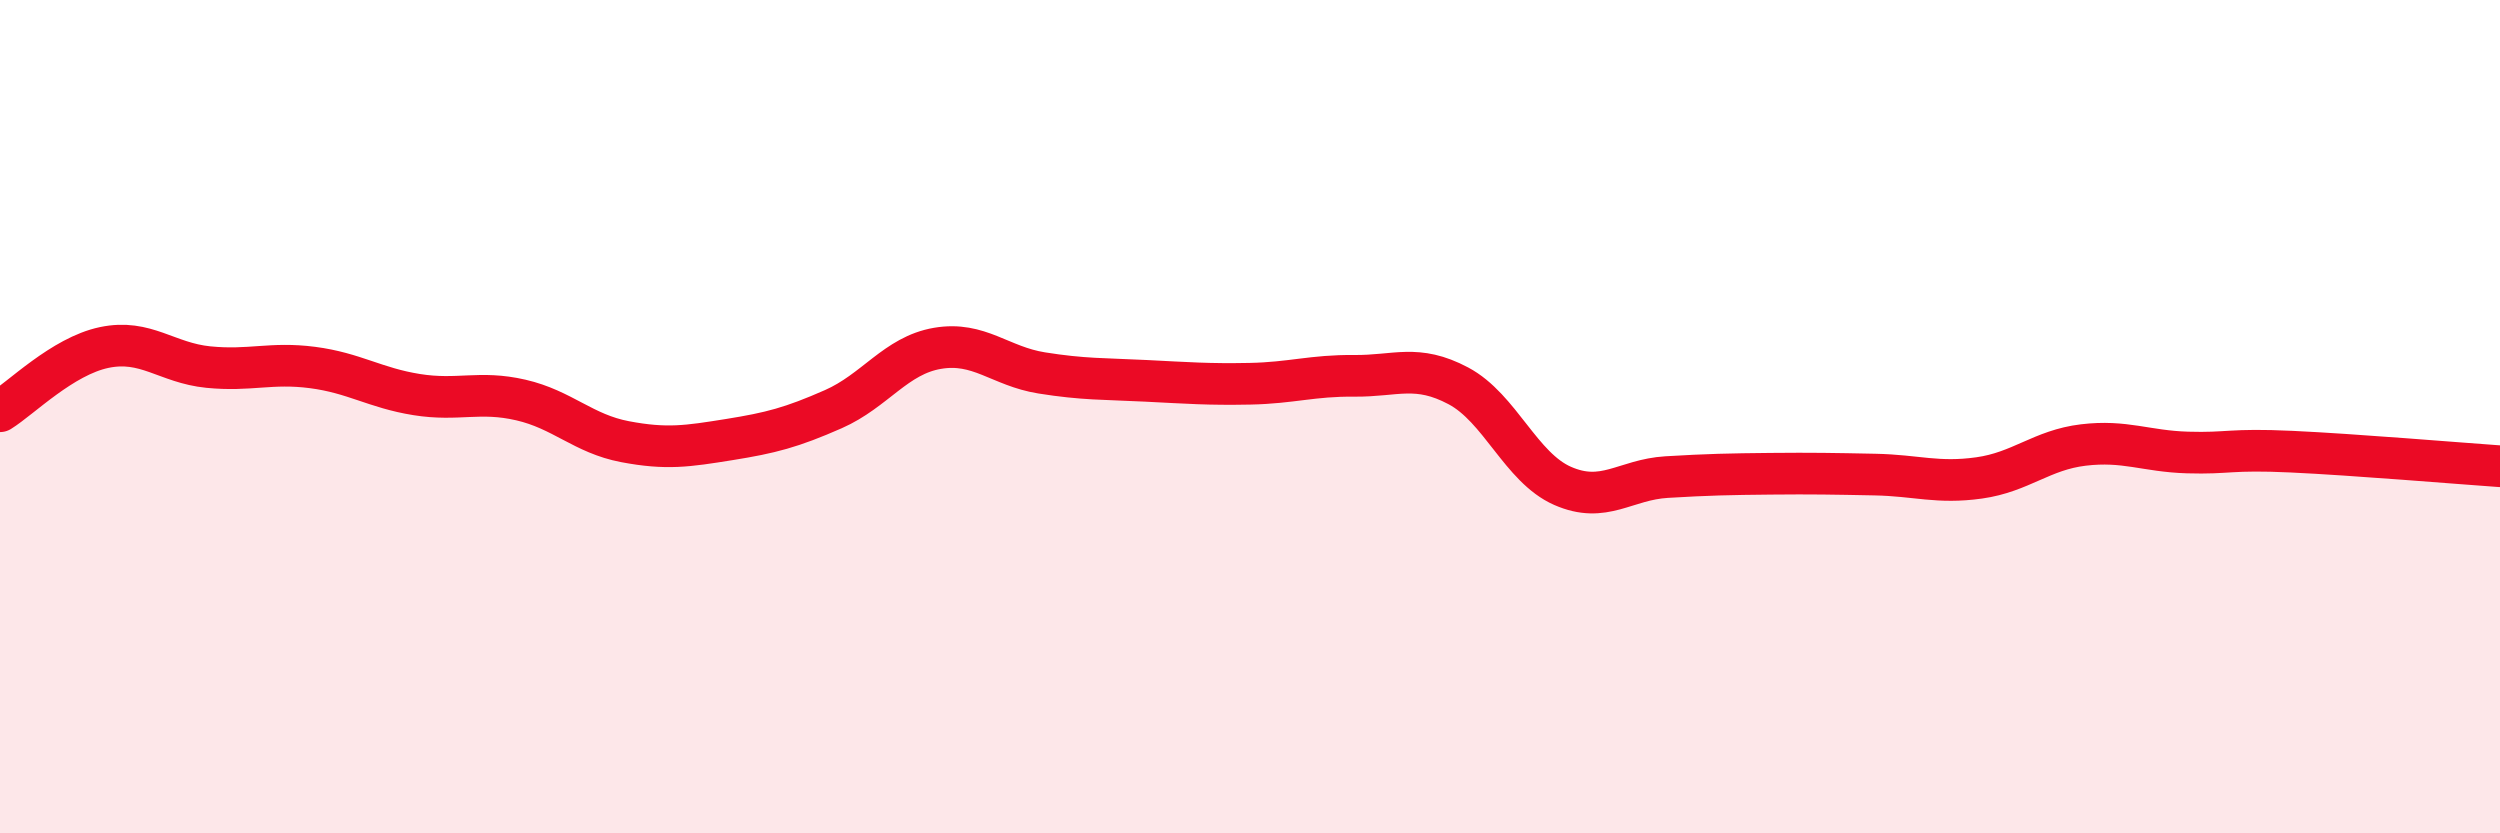
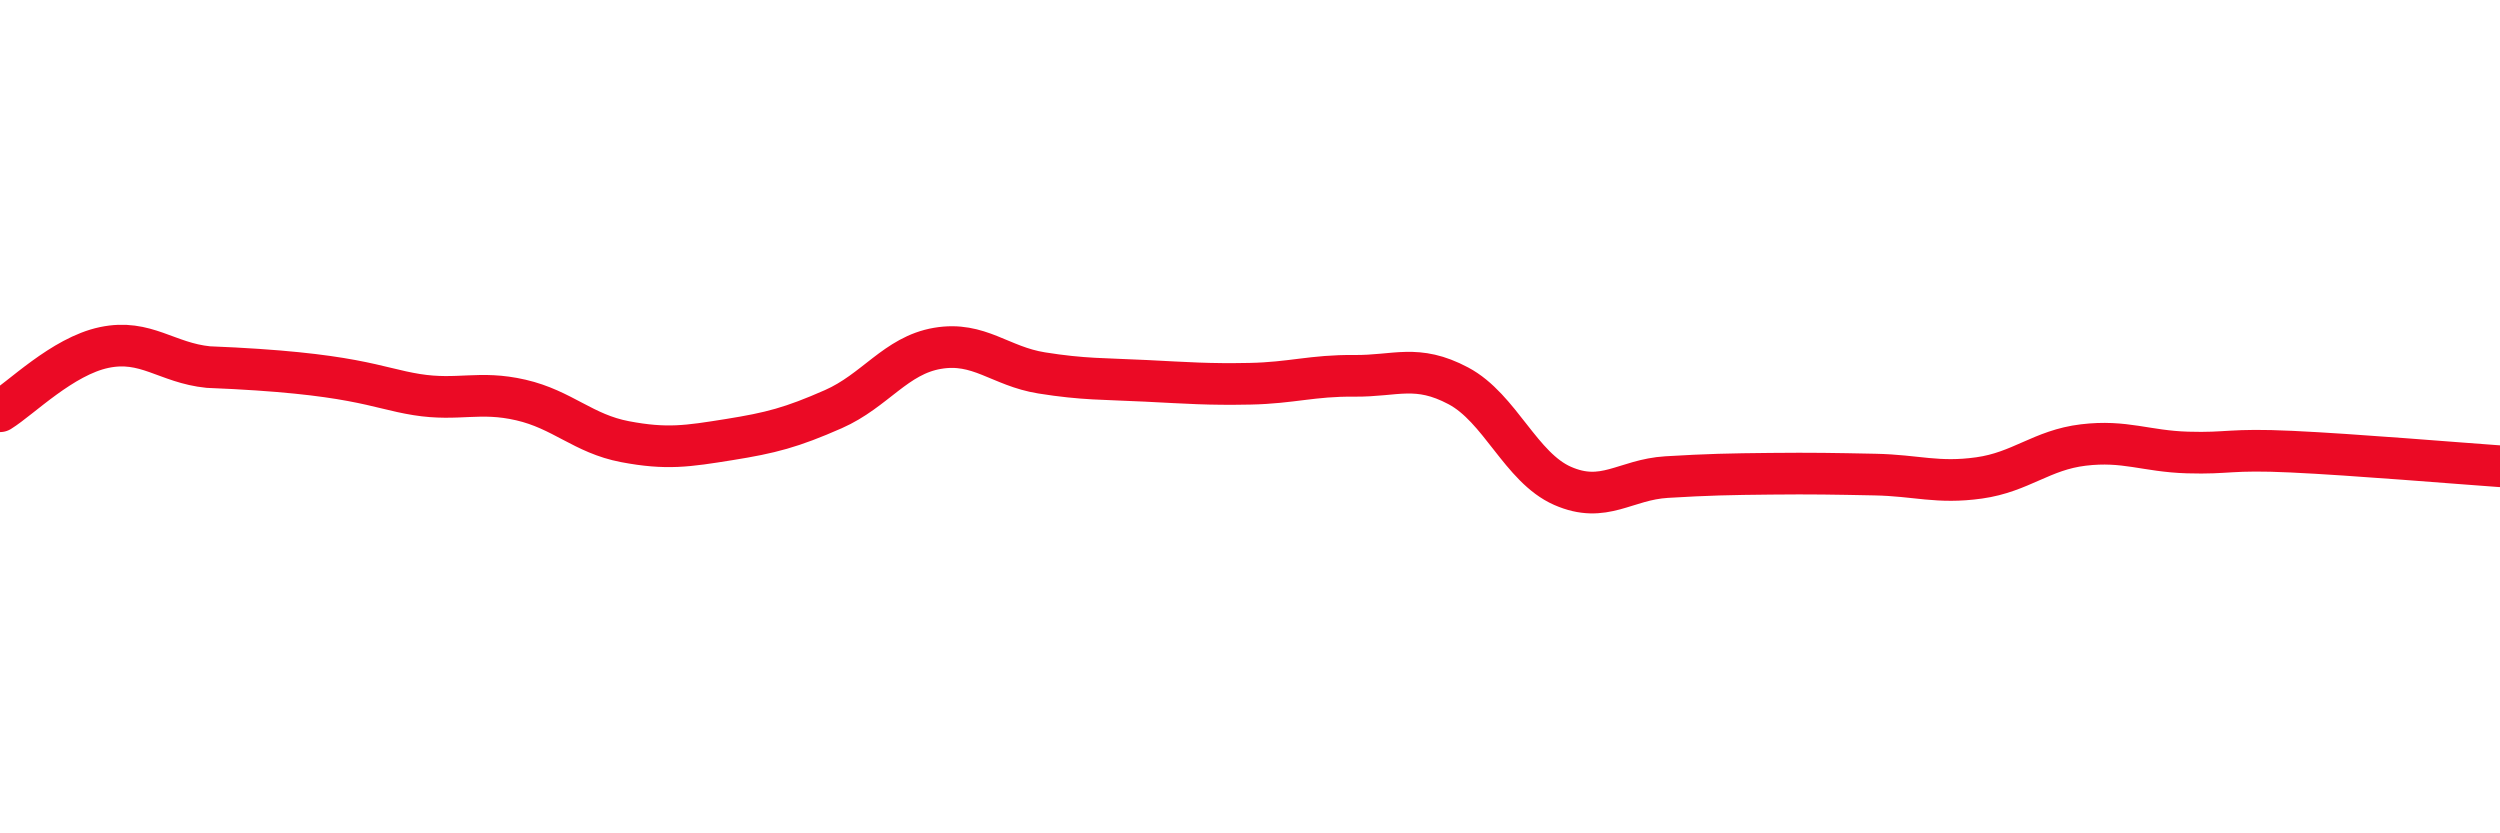
<svg xmlns="http://www.w3.org/2000/svg" width="60" height="20" viewBox="0 0 60 20">
-   <path d="M 0,9.87 C 0.5,9.56 1.5,8.55 2.5,8.34 C 3.5,8.13 4,8.71 5,8.81 C 6,8.91 6.5,8.69 7.5,8.82 C 8.5,8.95 9,9.31 10,9.47 C 11,9.63 11.5,9.37 12.5,9.6 C 13.5,9.83 14,10.41 15,10.6 C 16,10.79 16.5,10.71 17.5,10.55 C 18.5,10.39 19,10.26 20,9.82 C 21,9.38 21.5,8.53 22.5,8.36 C 23.5,8.19 24,8.79 25,8.95 C 26,9.11 26.5,9.09 27.5,9.14 C 28.5,9.19 29,9.23 30,9.21 C 31,9.19 31.5,9.01 32.5,9.02 C 33.5,9.03 34,8.73 35,9.26 C 36,9.79 36.5,11.22 37.5,11.66 C 38.5,12.1 39,11.51 40,11.45 C 41,11.39 41.5,11.38 42.5,11.37 C 43.5,11.36 44,11.37 45,11.39 C 46,11.41 46.5,11.61 47.5,11.47 C 48.5,11.33 49,10.8 50,10.68 C 51,10.56 51.5,10.83 52.5,10.86 C 53.5,10.89 53.5,10.77 55,10.84 C 56.5,10.91 59,11.12 60,11.19L60 20L0 20Z" fill="#EB0A25" opacity="0.1" stroke-linecap="round" stroke-linejoin="round" />
-   <path d="M 0,9.87 C 0.5,9.56 1.5,8.55 2.5,8.34 C 3.5,8.13 4,8.71 5,8.81 C 6,8.91 6.5,8.69 7.5,8.82 C 8.5,8.95 9,9.31 10,9.47 C 11,9.63 11.5,9.37 12.5,9.6 C 13.5,9.83 14,10.41 15,10.6 C 16,10.79 16.5,10.71 17.5,10.55 C 18.5,10.39 19,10.26 20,9.82 C 21,9.38 21.5,8.53 22.5,8.36 C 23.5,8.19 24,8.79 25,8.95 C 26,9.11 26.5,9.09 27.5,9.14 C 28.5,9.19 29,9.23 30,9.21 C 31,9.19 31.5,9.01 32.5,9.02 C 33.5,9.03 34,8.73 35,9.26 C 36,9.79 36.5,11.22 37.5,11.66 C 38.5,12.1 39,11.51 40,11.45 C 41,11.39 41.5,11.38 42.5,11.37 C 43.5,11.36 44,11.37 45,11.39 C 46,11.41 46.5,11.61 47.5,11.47 C 48.5,11.33 49,10.8 50,10.68 C 51,10.56 51.5,10.83 52.5,10.86 C 53.5,10.89 53.5,10.77 55,10.84 C 56.5,10.91 59,11.12 60,11.19" stroke="#EB0A25" stroke-width="1" fill="none" stroke-linecap="round" stroke-linejoin="round" />
+   <path d="M 0,9.87 C 0.5,9.56 1.5,8.55 2.5,8.34 C 3.5,8.13 4,8.71 5,8.81 C 8.5,8.95 9,9.31 10,9.47 C 11,9.63 11.5,9.37 12.5,9.6 C 13.5,9.83 14,10.41 15,10.6 C 16,10.79 16.5,10.71 17.5,10.55 C 18.5,10.39 19,10.26 20,9.82 C 21,9.38 21.5,8.53 22.5,8.36 C 23.5,8.19 24,8.79 25,8.95 C 26,9.11 26.5,9.09 27.5,9.14 C 28.5,9.19 29,9.23 30,9.21 C 31,9.19 31.5,9.01 32.5,9.02 C 33.5,9.03 34,8.73 35,9.26 C 36,9.79 36.5,11.22 37.5,11.66 C 38.5,12.1 39,11.51 40,11.45 C 41,11.39 41.5,11.38 42.5,11.37 C 43.5,11.36 44,11.37 45,11.39 C 46,11.41 46.5,11.61 47.5,11.47 C 48.5,11.33 49,10.8 50,10.68 C 51,10.56 51.5,10.83 52.5,10.86 C 53.5,10.89 53.5,10.77 55,10.84 C 56.5,10.91 59,11.12 60,11.19" stroke="#EB0A25" stroke-width="1" fill="none" stroke-linecap="round" stroke-linejoin="round" />
</svg>